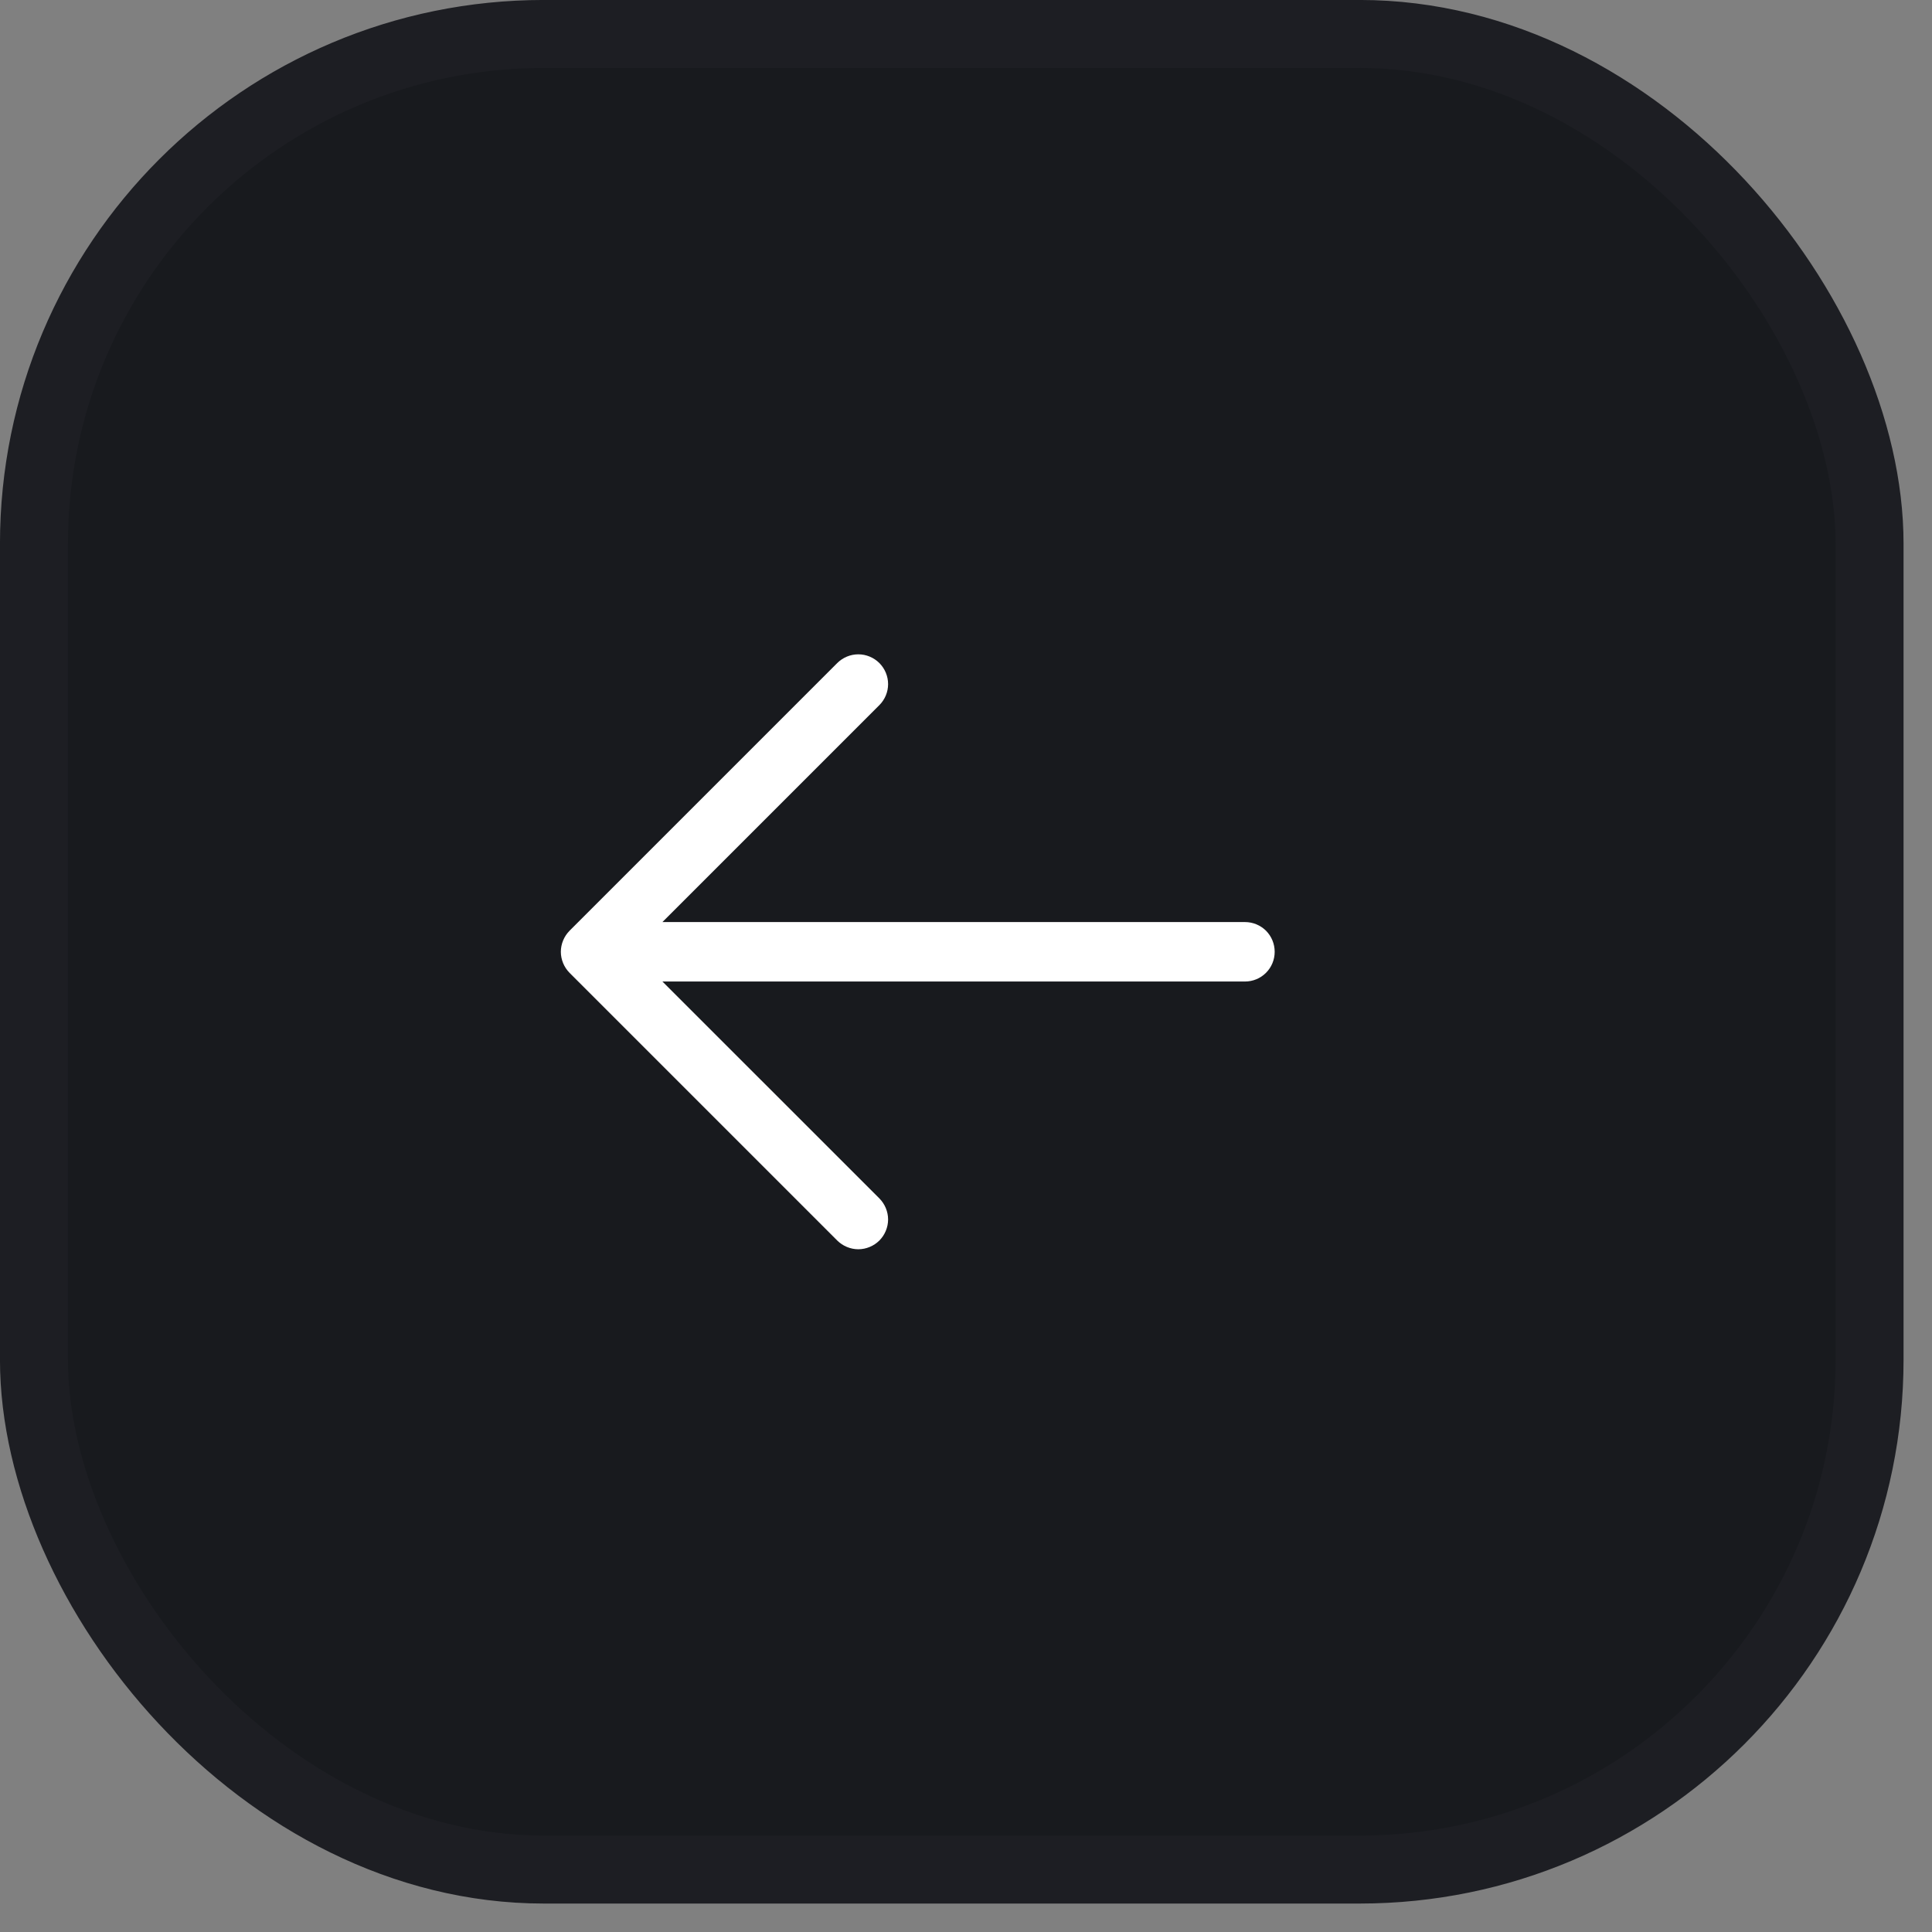
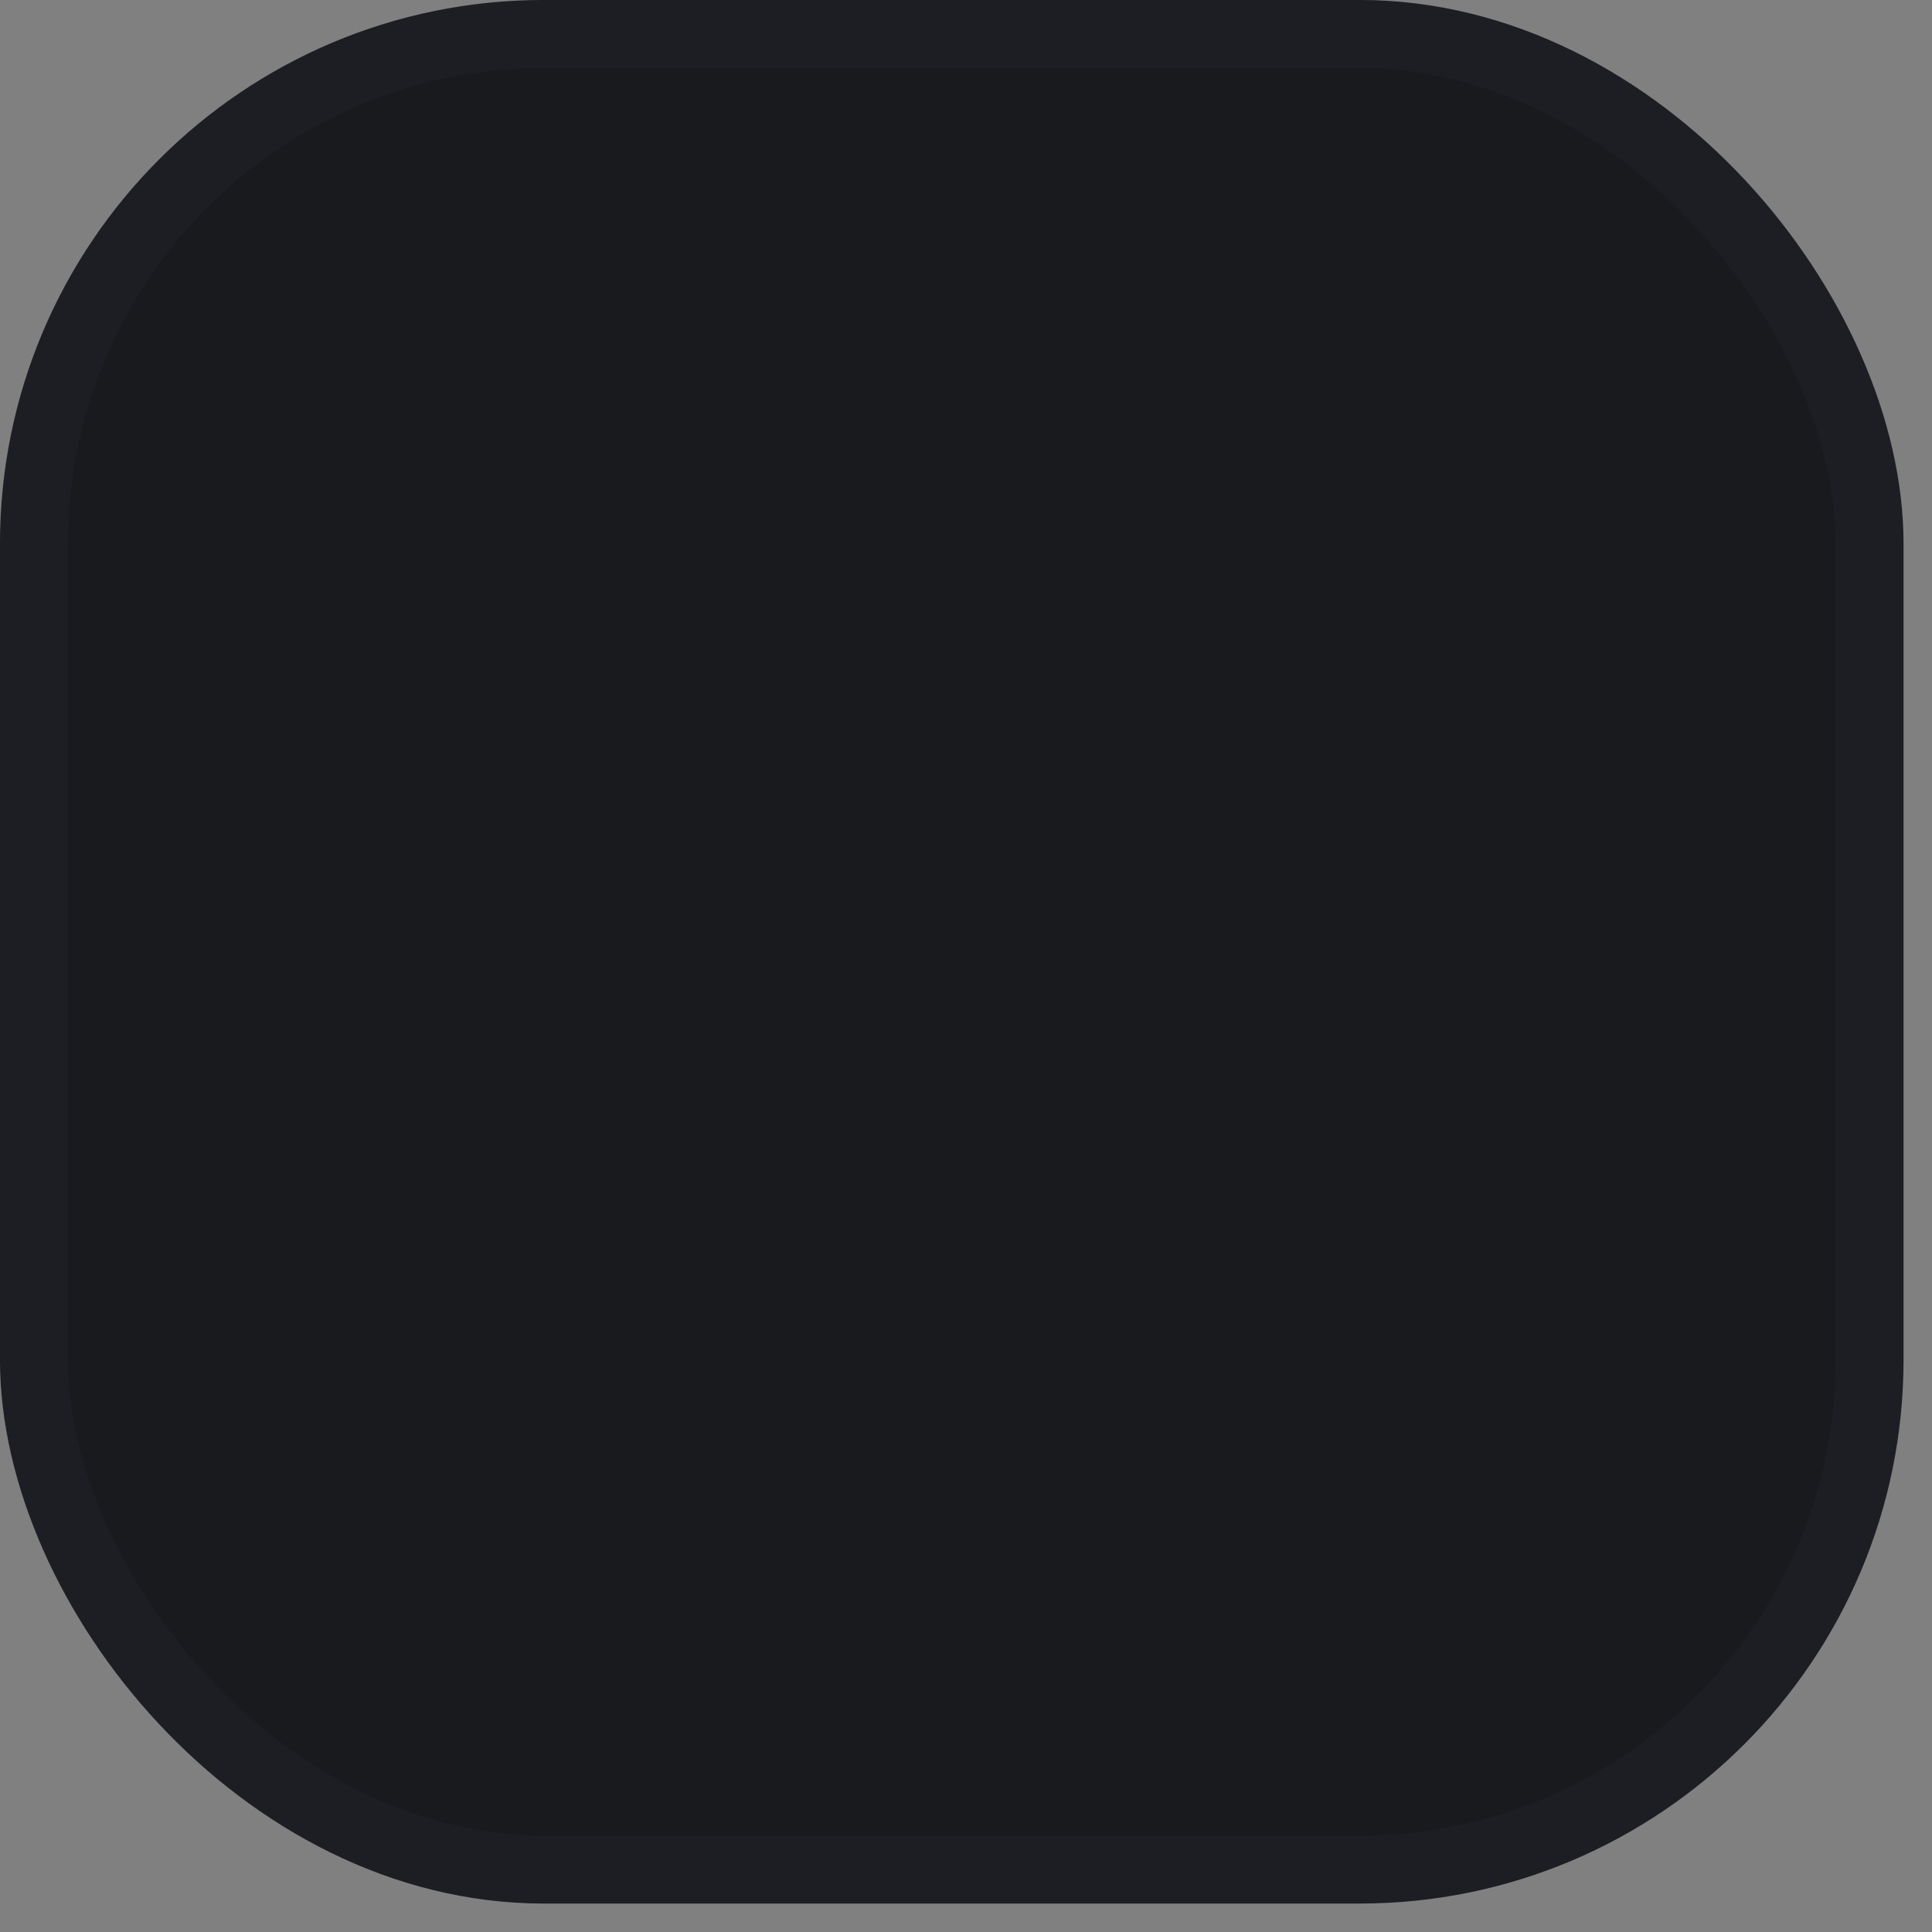
<svg xmlns="http://www.w3.org/2000/svg" fill="none" height="100%" overflow="visible" preserveAspectRatio="none" style="display: block;" viewBox="0 0 31 31" width="100%">
  <rect x="0" y="0" width="31" height="31" fill="#808080" stroke="none" />
  <g id="Frame 1597882003">
    <rect fill="#181A1E" height="29.453" rx="8.181" width="29.453" x="0.545" y="0.545" />
    <rect height="29.453" rx="8.181" stroke="#1D1E23" stroke-width="1.091" width="29.453" x="0.545" y="0.545" />
    <g id="Frame">
-       <path d="M20.453 15.272C20.453 15.399 20.403 15.52 20.314 15.609C20.224 15.699 20.103 15.749 19.976 15.749H10.629L14.11 19.229C14.154 19.274 14.189 19.326 14.213 19.384C14.237 19.442 14.25 19.504 14.25 19.567C14.25 19.63 14.237 19.692 14.213 19.75C14.189 19.808 14.154 19.86 14.11 19.905C14.065 19.949 14.013 19.984 13.955 20.008C13.897 20.032 13.835 20.045 13.772 20.045C13.709 20.045 13.647 20.032 13.589 20.008C13.531 19.984 13.479 19.949 13.434 19.905L9.139 15.61C9.095 15.565 9.06 15.513 9.036 15.455C9.012 15.397 8.999 15.335 8.999 15.272C8.999 15.209 9.012 15.147 9.036 15.089C9.06 15.031 9.095 14.979 9.139 14.934L13.434 10.639C13.524 10.55 13.645 10.499 13.772 10.499C13.899 10.499 14.02 10.55 14.11 10.639C14.199 10.729 14.25 10.85 14.25 10.977C14.25 11.103 14.199 11.225 14.11 11.314L10.629 14.795H19.976C20.103 14.795 20.224 14.845 20.314 14.934C20.403 15.024 20.453 15.145 20.453 15.272Z" fill="white" id="Vector" />
-     </g>
+       </g>
  </g>
</svg>